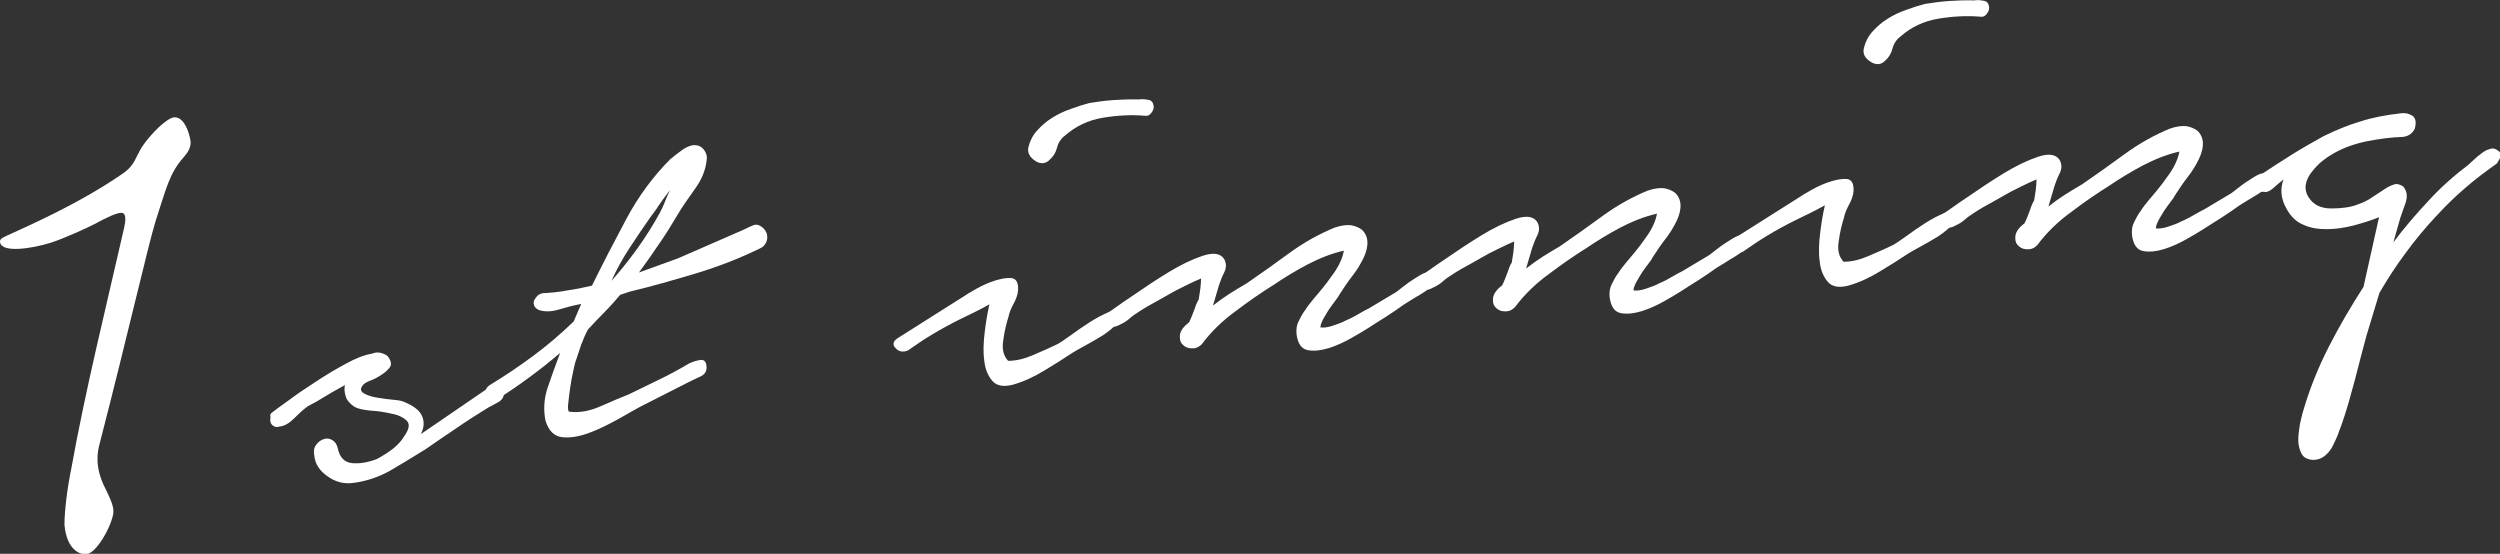
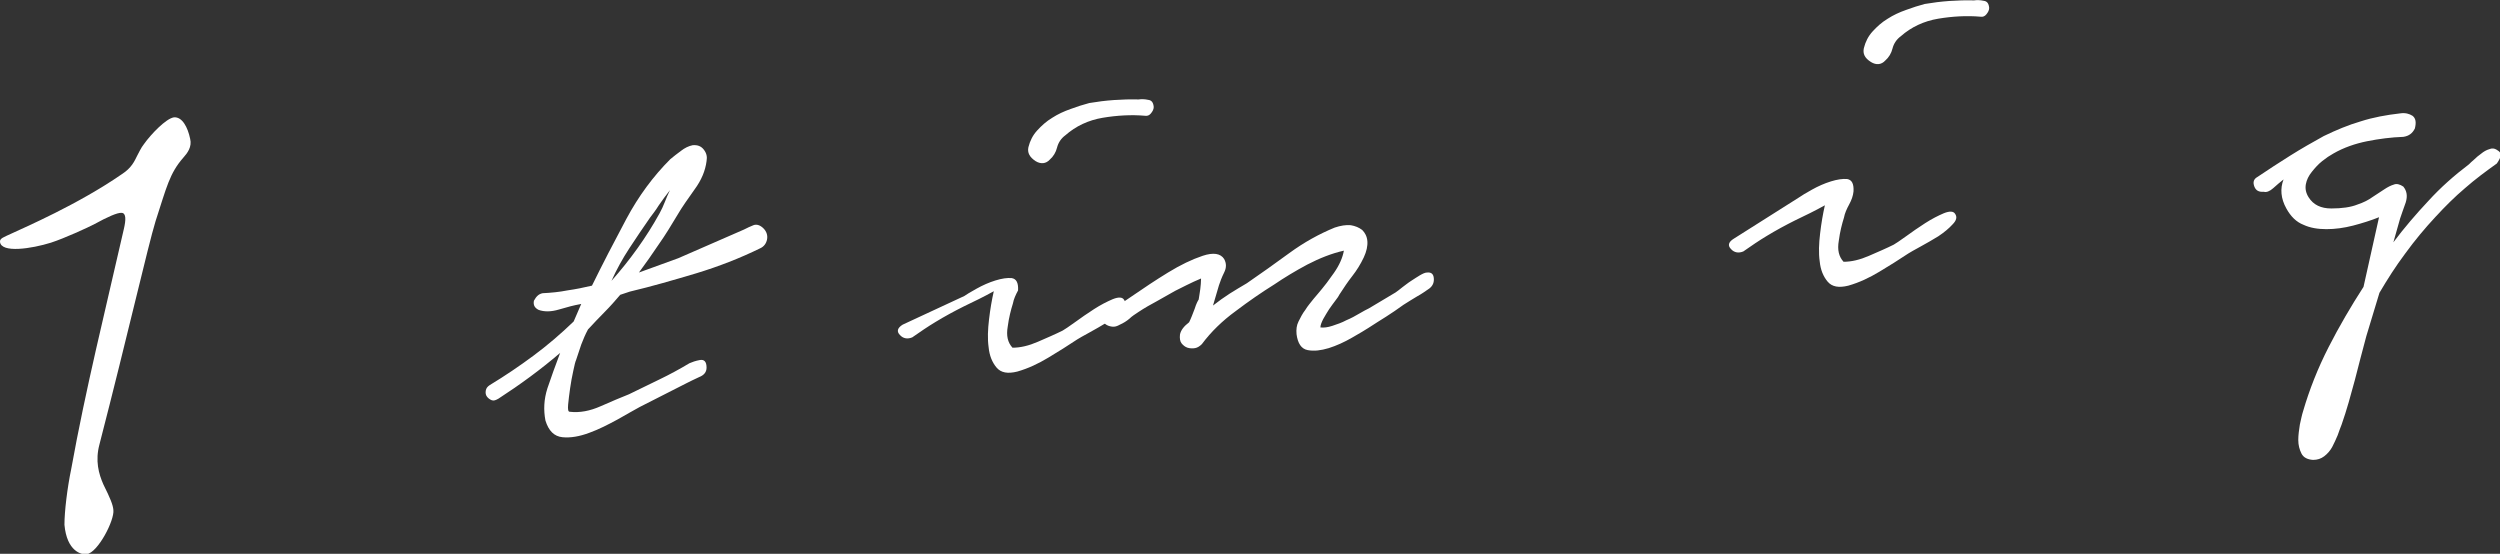
<svg xmlns="http://www.w3.org/2000/svg" version="1.1" id="レイヤー_1" x="0px" y="0px" viewBox="0 0 628.4 139.2" style="enable-background:new 0 0 628.4 139.2;" xml:space="preserve">
  <rect x="0" y="0" width="628.4" height="139.2" fill="#333333" stroke="none" />
  <style type="text/css">
	.st0{fill:#FFFFFF;}
</style>
  <g>
    <path class="st0" d="M47.8,34.9c0.5,2-0.7,3.6-1.7,4.7c-3.5,4-4.2,7.4-7,16c-1.9,6.2-6.9,28.2-14.1,56.1c-1.1,4.1-0.2,7.4,1,10.1   c1.7,3.4,2.4,5.1,2.5,6.4c0.3,2.6-3.9,10.7-6.7,11.1c-1.3,0.2-5-0.7-5.6-7.4c0-3.3,0.7-9.2,1.7-14c3.6-20,8.6-40,13.2-60.2   c0.6-2.5,0.6-4.1-0.5-4.2c-1.1-0.1-3.7,1.1-6.8,2.8c-1.7,0.9-7.6,3.6-11,4.7C8,62.5,0.3,63.7,0,60.8c-0.1-0.9,1-1.2,2.9-2.1   c3.2-1.5,16.7-7.3,27.7-14.9c2.5-1.6,3.2-3.3,3.9-4.7c0.4-0.7,0.9-1.9,1.7-2.9c1.7-2.4,5.5-6.4,7.5-6.7   C45.8,29.3,47.2,32,47.8,34.9z" />
-     <path class="st0" d="M68.5,103.6c0.8-0.6,2.1-1.6,4.1-3c2-1.5,4.2-3,6.7-4.6c2.4-1.6,4.9-3.1,7.5-4.5c2.5-1.4,4.8-2.3,6.7-2.6   c0.7-0.3,1.4-0.4,2.2-0.2c0.8,0.2,1.4,0.5,1.8,0.9c0.8,1.1,1,2,0.5,2.7c-0.5,0.7-1.2,1.3-2.1,1.9c-0.9,0.6-1.8,1.1-2.9,1.5   c-1.1,0.4-1.7,0.9-2,1.4c-0.5,0.8-0.3,1.4,0.7,1.9c0.9,0.5,2.1,0.8,3.4,1c1.3,0.2,2.6,0.4,3.9,0.5c1.3,0.1,2.1,0.3,2.5,0.5   c2.5,1,4,2.2,4.6,3.6c0.6,1.4,0.5,2.9-0.3,4.5l4.4-3l13-8.9c0.8-0.6,1.5-0.7,2.2-0.3c0.7,0.3,1.1,1,1.2,1.9   c0.1,0.9-0.3,1.6-1.2,2.2c-0.9,0.5-1.8,1-2.6,1.4c-2.6,1.6-5.3,3.3-7.9,5.1c-2.7,1.8-5.3,3.6-7.9,5.4c-3.2,2-6.2,3.8-9.1,5.5   c-2.9,1.6-6,2.6-9.2,3c-2.3,0.3-4.5-0.3-6.4-1.7c-2-1.4-3.1-3.1-3.3-5.2c-0.2-1-0.1-1.9,0.4-2.6c0.5-0.7,1.1-1.2,1.9-1.5   c0.8-0.3,1.5-0.2,2.2,0.2c0.7,0.4,1.2,1.1,1.4,2.1c0.5,2.3,1.7,3.5,3.5,3.7c1.8,0.2,3.9-0.1,6.3-1c1.5-0.8,2.9-1.7,4.2-2.7   c1.2-1,2.1-2,2.6-2.9c1.3-1.8,1.6-3.1,0.8-4c-0.8-0.8-2.1-1.5-3.8-1.8c-1.7-0.4-3.6-0.7-5.5-0.8c-1.9-0.2-3.2-0.5-4-1   c-1.1-0.8-1.9-1.7-2.1-2.6c-0.3-0.9-0.4-1.8-0.2-2.8c-1.6,0.9-3.3,1.8-4.9,2.8c-1.6,1-3,1.8-4.4,2.5c-1,0.7-2.1,1.7-3.4,3   c-1.3,1.3-2.5,2-3.7,2.1c-0.6,0.2-1.1,0.2-1.5-0.1c-0.4-0.2-0.7-0.6-0.8-1c-0.1-0.4-0.1-0.8,0-1.3C67.8,104.3,68,103.9,68.5,103.6z   " />
    <path class="st0" d="M136.4,73.7c2.1-0.1,4.2-0.3,6.2-0.7c2.1-0.3,4.1-0.7,6.2-1.2c2.6-5.3,5.5-10.9,8.6-16.7   c3.1-5.8,6.8-10.8,11.1-15.1c0.9-0.7,1.7-1.4,2.7-2.1c0.9-0.7,1.9-1.2,2.9-1.4c1.2-0.1,2.1,0.2,2.8,1.1c0.7,0.9,0.9,1.8,0.7,2.9   c-0.3,2.4-1.3,4.8-3,7.1c-1.7,2.4-3.2,4.5-4.3,6.4c-1.5,2.5-3,5-4.7,7.4c-1.6,2.4-3.3,4.8-5,7.1l9.9-3.6l16.5-7.2   c0.8-0.4,1.6-0.8,2.4-1.1c0.8-0.3,1.7,0,2.5,0.8c0.8,0.8,1.1,1.8,0.9,2.8c-0.2,1-0.8,1.8-1.7,2.2c-5.1,2.5-10.5,4.6-16.1,6.3   c-5.7,1.7-11.2,3.3-16.7,4.6l-2.4,0.8c-1.2,1.4-2.5,2.9-3.9,4.3c-1.4,1.4-2.8,2.9-4.2,4.4c-0.7,1.3-1.2,2.5-1.7,3.8   c-0.4,1.3-0.9,2.6-1.3,3.9c-0.2,0.4-0.4,1.3-0.7,2.7c-0.3,1.4-0.6,2.9-0.8,4.4c-0.2,1.5-0.4,2.9-0.5,4.1c-0.1,1.2,0,1.8,0.4,1.8   c2.5,0.3,5.1-0.2,7.8-1.4c2.7-1.2,5.1-2.2,7.1-3c2.5-1.2,5.1-2.5,7.6-3.7c2.5-1.2,5.1-2.6,7.6-4.1c0.7-0.3,1.5-0.6,2.6-0.8   c1.1-0.2,1.7,0.4,1.7,1.9c0,1.1-0.6,1.9-1.9,2.4c-1.3,0.6-2.3,1.1-3.1,1.5l-11.8,6c-1.3,0.7-3.2,1.8-5.5,3.1   c-2.4,1.3-4.7,2.5-7.2,3.4c-2.4,0.9-4.7,1.3-6.7,1.1c-2.1-0.2-3.5-1.6-4.3-4.2c-0.5-2.6-0.4-5.3,0.5-8.1c0.9-2.7,2-5.7,3.2-8.9   c-4.9,4.2-10.1,8-15.5,11.5c-0.7,0.4-1.2,0.6-1.7,0.4c-0.5-0.2-0.9-0.5-1.2-0.9c-0.3-0.4-0.4-0.9-0.3-1.5s0.4-1,1-1.4   c3.8-2.3,7.5-4.8,11-7.4c3.5-2.6,6.9-5.5,10.1-8.6l1.9-4.4c-1.7,0.3-3.6,0.8-5.6,1.4c-2,0.6-3.7,0.6-5.1,0.1   c-1-0.5-1.4-1.2-1.2-2.3C134.8,74.5,135.4,73.9,136.4,73.7z M165.8,53.6c0.5-0.9,0.9-1.8,1.3-2.8c0.4-1,0.8-2,1.3-3   c-1,1.3-2,2.6-2.8,3.8c-0.8,1.3-1.6,2.3-2.2,3.1c-1.8,2.6-3.5,5.1-5.2,7.7c-1.7,2.6-3.2,5.3-4.5,8.2   C158.4,65.3,162.5,59.6,165.8,53.6z" />
-     <path class="st0" d="M242.4,74.4c0.4-0.3,1.4-0.9,3-1.8c1.6-0.9,3.2-1.6,4.8-2.1c1.6-0.5,3-0.7,4.1-0.6c1.2,0.2,1.7,1.2,1.6,3.1   c-0.1,1.1-0.5,2.2-1.1,3.3c-0.6,1.1-1.1,2.2-1.3,3.3c-0.5,1.6-1,3.5-1.3,5.8c-0.4,2.3,0,4,1.2,5.3c2,0,4.1-0.5,6.4-1.5   c2.3-1,4.4-1.9,6.2-2.8c0.5-0.3,1.6-1,3.1-2.1c1.5-1.1,3.1-2.2,4.8-3.3c1.7-1.1,3.3-1.9,4.7-2.5c1.5-0.6,2.4-0.5,2.8,0.1   c0.6,0.8,0.4,1.7-0.6,2.7c-0.9,1-2.1,2-3.6,3c-1.5,0.9-3,1.8-4.5,2.6c-1.5,0.8-2.5,1.4-3,1.7c-2.4,1.6-4.8,3.1-7.3,4.6   c-2.5,1.5-5,2.7-7.8,3.5c-2.4,0.6-4.1,0.3-5.2-1c-1.1-1.3-1.8-3-2-5.1c-0.3-2.1-0.2-4.5,0.1-7c0.3-2.6,0.7-4.9,1.2-7.1   c-2.5,1.4-5,2.6-7.5,3.8c-2.4,1.2-4.8,2.5-7.1,3.9c-2,1.2-3.9,2.5-5.9,3.9c-1.2,0.5-2.3,0.3-3.1-0.6c-0.9-0.9-0.6-1.8,0.7-2.6   L242.4,74.4z M258.5,37c0.4-1.6,1.1-3,2.2-4.2c1.1-1.2,2.3-2.3,3.8-3.2c1.4-0.9,2.9-1.6,4.6-2.2c1.6-0.6,3.2-1.1,4.7-1.5   c4.1-0.7,8.2-1,12.4-0.9c0.7-0.1,1.5-0.1,2.4,0.1c0.9,0.1,1.3,0.7,1.4,1.8c0,0.6-0.3,1.1-0.7,1.6c-0.4,0.5-0.9,0.7-1.5,0.6   c-3.4-0.3-7-0.1-10.6,0.5c-3.6,0.6-6.8,2.1-9.4,4.4c-1.1,0.8-1.8,1.9-2.1,3.1c-0.3,1.2-0.9,2.2-1.8,3c-1,1.1-2.3,1.2-3.6,0.4   C258.8,39.5,258.2,38.4,258.5,37z" />
+     <path class="st0" d="M242.4,74.4c0.4-0.3,1.4-0.9,3-1.8c1.6-0.9,3.2-1.6,4.8-2.1c1.6-0.5,3-0.7,4.1-0.6c1.2,0.2,1.7,1.2,1.6,3.1   c-0.6,1.1-1.1,2.2-1.3,3.3c-0.5,1.6-1,3.5-1.3,5.8c-0.4,2.3,0,4,1.2,5.3c2,0,4.1-0.5,6.4-1.5   c2.3-1,4.4-1.9,6.2-2.8c0.5-0.3,1.6-1,3.1-2.1c1.5-1.1,3.1-2.2,4.8-3.3c1.7-1.1,3.3-1.9,4.7-2.5c1.5-0.6,2.4-0.5,2.8,0.1   c0.6,0.8,0.4,1.7-0.6,2.7c-0.9,1-2.1,2-3.6,3c-1.5,0.9-3,1.8-4.5,2.6c-1.5,0.8-2.5,1.4-3,1.7c-2.4,1.6-4.8,3.1-7.3,4.6   c-2.5,1.5-5,2.7-7.8,3.5c-2.4,0.6-4.1,0.3-5.2-1c-1.1-1.3-1.8-3-2-5.1c-0.3-2.1-0.2-4.5,0.1-7c0.3-2.6,0.7-4.9,1.2-7.1   c-2.5,1.4-5,2.6-7.5,3.8c-2.4,1.2-4.8,2.5-7.1,3.9c-2,1.2-3.9,2.5-5.9,3.9c-1.2,0.5-2.3,0.3-3.1-0.6c-0.9-0.9-0.6-1.8,0.7-2.6   L242.4,74.4z M258.5,37c0.4-1.6,1.1-3,2.2-4.2c1.1-1.2,2.3-2.3,3.8-3.2c1.4-0.9,2.9-1.6,4.6-2.2c1.6-0.6,3.2-1.1,4.7-1.5   c4.1-0.7,8.2-1,12.4-0.9c0.7-0.1,1.5-0.1,2.4,0.1c0.9,0.1,1.3,0.7,1.4,1.8c0,0.6-0.3,1.1-0.7,1.6c-0.4,0.5-0.9,0.7-1.5,0.6   c-3.4-0.3-7-0.1-10.6,0.5c-3.6,0.6-6.8,2.1-9.4,4.4c-1.1,0.8-1.8,1.9-2.1,3.1c-0.3,1.2-0.9,2.2-1.8,3c-1,1.1-2.3,1.2-3.6,0.4   C258.8,39.5,258.2,38.4,258.5,37z" />
    <path class="st0" d="M278.4,78.7c1.2-0.8,3.2-2.3,6.2-4.3c2.9-2,5.9-4,9-5.9c3.1-1.9,6-3.3,8.7-4.2c2.7-0.9,4.5-0.6,5.4,0.8   c0.6,1.1,0.6,2.2,0,3.4c-0.6,1.2-1,2.3-1.3,3.2l-1.5,5.1c1.4-1.1,2.8-2.1,4.2-3c1.4-0.9,2.8-1.7,4.3-2.6c3.5-2.4,7-4.9,10.7-7.6   c3.7-2.7,7.5-4.8,11.4-6.4c1.5-0.5,2.8-0.7,4-0.6c1.2,0.2,2.1,0.6,2.9,1.2c0.7,0.7,1.2,1.6,1.3,2.8c0.1,1.2-0.2,2.6-0.9,4.1   c-0.8,1.7-1.8,3.3-2.9,4.7c-1.1,1.4-2.1,2.9-3.2,4.6c-0.2,0.4-0.5,0.9-1,1.5c-0.5,0.6-1,1.4-1.6,2.2c-0.5,0.8-1,1.6-1.5,2.5   c-0.4,0.8-0.7,1.5-0.7,2.1c0.8,0.1,1.8,0,3-0.4c1.2-0.4,2.4-0.8,3.5-1.4c1.2-0.5,2.3-1.1,3.3-1.7c1-0.6,1.8-1,2.4-1.3l6.7-4   c0.4-0.3,1-0.7,1.7-1.3c0.7-0.5,1.4-1.1,2.2-1.6c0.8-0.5,1.5-1,2.2-1.4c0.7-0.4,1.3-0.7,1.8-0.7c1-0.1,1.6,0.3,1.7,1.4   c0.1,1-0.2,1.9-1.1,2.6c-1,0.7-2,1.4-3.1,2c-1.1,0.7-2.2,1.3-3.4,2.1c-1.5,1.1-3,2.1-4.4,3c-1.4,0.9-2.9,1.8-4.4,2.8   c-0.9,0.6-2.3,1.4-4.2,2.5c-1.9,1.1-3.9,2-5.8,2.6c-2,0.6-3.7,0.8-5.3,0.5c-1.6-0.3-2.5-1.7-2.8-4c-0.1-1.2,0-2.2,0.5-3.2   c0.5-1,1-2,1.7-2.9c0.6-1,1.4-1.9,2.1-2.8c0.8-0.9,1.5-1.8,2.1-2.5c0.6-0.7,1.6-2,3-4c1.4-2,2.2-3.9,2.5-5.6   c-3.1,0.7-6.1,1.9-9.2,3.5c-3,1.6-5.8,3.3-8.3,5c-3.2,2-6.4,4.2-9.7,6.7c-3.3,2.4-6.2,5.2-8.5,8.3c-0.5,0.5-1.1,0.9-1.7,1   c-0.6,0.1-1.2,0.1-1.9-0.1c-0.6-0.2-1.1-0.6-1.5-1.1c-0.4-0.5-0.5-1.3-0.4-2.2c0.2-1.1,1-2.1,2.3-3.1c0.5-1,0.9-2.1,1.4-3.4   c0.4-1.3,0.8-2,1-2.3c0.1-0.8,0.3-1.7,0.4-2.6c0.1-0.9,0.2-1.8,0.2-2.7c-1.2,0.5-2.5,1.1-3.7,1.7c-1.2,0.6-2.2,1.1-2.8,1.4   c-1.5,0.9-3.1,1.7-4.6,2.6c-1.5,0.8-3.1,1.7-4.6,2.7c-0.9,0.6-1.7,1.1-2.3,1.7c-0.7,0.6-1.5,1.1-2.4,1.5c-0.7,0.4-1.3,0.6-2,0.5   c-0.7-0.1-1.2-0.3-1.6-0.6s-0.6-0.7-0.6-1.2C277.3,79.6,277.7,79.1,278.4,78.7z" />
-     <path class="st0" d="M357.1,69.4c1.2-0.8,3.2-2.3,6.2-4.3c2.9-2,5.9-4,9-5.9c3.1-1.9,6-3.3,8.7-4.2c2.7-0.9,4.5-0.6,5.4,0.8   c0.6,1.1,0.6,2.2,0,3.4c-0.6,1.2-1,2.3-1.3,3.2l-1.5,5.1c1.4-1.1,2.8-2.1,4.2-3c1.4-0.9,2.8-1.7,4.3-2.6c3.5-2.4,7-4.9,10.7-7.6   c3.7-2.7,7.5-4.8,11.4-6.4c1.5-0.5,2.8-0.7,4-0.6c1.2,0.2,2.1,0.6,2.9,1.2c0.7,0.7,1.2,1.6,1.3,2.8c0.1,1.2-0.2,2.6-0.9,4.1   c-0.8,1.7-1.8,3.3-2.9,4.7c-1.1,1.4-2.1,2.9-3.2,4.6c-0.2,0.4-0.5,0.9-1,1.5c-0.5,0.6-1,1.4-1.6,2.2c-0.5,0.8-1,1.6-1.5,2.5   c-0.4,0.8-0.7,1.5-0.7,2.1c0.8,0.1,1.8,0,3-0.4c1.2-0.4,2.4-0.8,3.5-1.4c1.2-0.5,2.3-1.1,3.3-1.7c1-0.6,1.8-1,2.4-1.3l6.7-4   c0.4-0.3,1-0.7,1.7-1.3c0.7-0.5,1.4-1.1,2.2-1.6c0.8-0.5,1.5-1,2.2-1.4c0.7-0.4,1.3-0.7,1.8-0.7c1-0.1,1.6,0.3,1.7,1.4   s-0.2,1.9-1.1,2.6c-1,0.7-2,1.4-3.1,2c-1.1,0.7-2.2,1.4-3.4,2.1c-1.5,1.1-3,2.1-4.4,3c-1.4,0.9-2.9,1.8-4.4,2.8   c-0.9,0.6-2.3,1.4-4.2,2.5c-1.9,1.1-3.9,2-5.8,2.6c-2,0.6-3.7,0.8-5.3,0.5c-1.6-0.3-2.5-1.7-2.8-4c-0.1-1.2,0-2.2,0.5-3.2   c0.5-1,1-2,1.7-2.9c0.6-1,1.4-1.9,2.1-2.8c0.8-0.9,1.5-1.8,2.1-2.5c0.6-0.7,1.6-2,3-4c1.4-2,2.2-3.9,2.5-5.6   c-3.1,0.7-6.1,1.9-9.2,3.5c-3,1.6-5.8,3.3-8.3,5c-3.2,2-6.4,4.2-9.7,6.7c-3.3,2.4-6.2,5.2-8.5,8.3c-0.5,0.5-1.1,0.9-1.7,1   c-0.6,0.1-1.2,0.1-1.9-0.1c-0.6-0.2-1.1-0.6-1.5-1.1c-0.4-0.5-0.5-1.3-0.4-2.2c0.2-1.1,1-2.1,2.3-3.1c0.5-1,0.9-2.1,1.4-3.4   c0.4-1.3,0.8-2,1-2.3c0.1-0.8,0.3-1.7,0.4-2.6c0.1-0.9,0.2-1.8,0.2-2.7c-1.2,0.5-2.5,1.1-3.7,1.7c-1.2,0.6-2.2,1.1-2.8,1.4   c-1.5,0.9-3.1,1.7-4.6,2.6c-1.5,0.8-3.1,1.7-4.6,2.7c-0.9,0.6-1.7,1.1-2.3,1.7c-0.7,0.6-1.5,1.1-2.4,1.5c-0.7,0.4-1.3,0.6-2,0.5   c-0.7-0.1-1.2-0.3-1.6-0.6s-0.6-0.7-0.6-1.2C355.9,70.3,356.3,69.8,357.1,69.4z" />
    <path class="st0" d="M452.4,49.5c0.4-0.3,1.4-0.9,3-1.8c1.6-0.9,3.2-1.6,4.8-2.1c1.6-0.5,3-0.7,4.1-0.6c1.2,0.2,1.7,1.2,1.6,3.1   c-0.1,1.1-0.5,2.2-1.1,3.3c-0.6,1.1-1.1,2.2-1.3,3.3c-0.5,1.6-1,3.5-1.3,5.8c-0.4,2.3,0,4,1.2,5.3c2,0,4.1-0.5,6.4-1.5   c2.3-1,4.4-1.9,6.2-2.8c0.5-0.3,1.6-1,3.1-2.1c1.5-1.1,3.1-2.2,4.8-3.3c1.7-1.1,3.3-1.9,4.7-2.5c1.5-0.6,2.4-0.5,2.8,0.1   c0.6,0.8,0.4,1.7-0.6,2.7c-0.9,1-2.1,2-3.6,3c-1.5,0.9-3,1.8-4.5,2.6c-1.5,0.8-2.5,1.4-3,1.7c-2.4,1.6-4.8,3.1-7.3,4.6   c-2.5,1.5-5,2.7-7.8,3.5c-2.4,0.6-4.1,0.3-5.2-1c-1.1-1.3-1.8-3-2-5.1c-0.3-2.1-0.2-4.5,0.1-7c0.3-2.6,0.7-4.9,1.2-7.1   c-2.5,1.4-5,2.6-7.5,3.8c-2.4,1.2-4.8,2.5-7.1,3.9c-2,1.2-3.9,2.5-5.9,3.9c-1.2,0.5-2.3,0.3-3.1-0.6c-0.9-0.9-0.6-1.8,0.7-2.6   L452.4,49.5z M468.5,12.1c0.4-1.6,1.1-3,2.2-4.2c1.1-1.2,2.3-2.3,3.8-3.2c1.4-0.9,2.9-1.6,4.6-2.2c1.6-0.6,3.2-1.1,4.7-1.5   c4.1-0.7,8.2-1,12.4-0.9c0.7-0.1,1.5-0.1,2.4,0.1c0.9,0.1,1.3,0.7,1.4,1.8c0,0.6-0.3,1.1-0.7,1.6c-0.4,0.5-0.9,0.7-1.5,0.6   c-3.4-0.3-7-0.1-10.6,0.5s-6.8,2.1-9.4,4.4c-1.1,0.8-1.8,1.9-2.1,3.1c-0.3,1.2-0.9,2.2-1.8,3c-1,1.1-2.3,1.2-3.6,0.4   C468.7,14.6,468.2,13.5,468.5,12.1z" />
-     <path class="st0" d="M488.4,53.8c1.2-0.8,3.2-2.3,6.2-4.3c2.9-2,5.9-4,9-5.9c3.1-1.9,6-3.3,8.7-4.2c2.7-0.9,4.5-0.6,5.4,0.8   c0.6,1.1,0.6,2.2,0,3.4c-0.6,1.2-1,2.3-1.3,3.2l-1.5,5.1c1.4-1.1,2.8-2.1,4.2-3c1.4-0.9,2.8-1.7,4.3-2.6c3.5-2.4,7-4.9,10.7-7.6   c3.7-2.7,7.5-4.8,11.4-6.4c1.5-0.5,2.8-0.7,4-0.6c1.2,0.2,2.1,0.6,2.9,1.2c0.7,0.7,1.2,1.6,1.3,2.8c0.1,1.2-0.2,2.6-0.9,4.1   c-0.8,1.7-1.8,3.3-2.9,4.7c-1.1,1.4-2.1,2.9-3.2,4.6c-0.2,0.4-0.5,0.9-1,1.5c-0.5,0.6-1,1.4-1.6,2.2c-0.5,0.8-1,1.6-1.5,2.5   c-0.4,0.8-0.7,1.5-0.7,2.1c0.8,0.1,1.8,0,3-0.4c1.2-0.4,2.4-0.8,3.5-1.4c1.2-0.5,2.3-1.1,3.3-1.7c1-0.6,1.8-1,2.4-1.3l6.7-4   c0.4-0.3,1-0.7,1.7-1.3c0.7-0.5,1.4-1.1,2.2-1.6c0.8-0.5,1.5-1,2.2-1.4c0.7-0.4,1.3-0.7,1.8-0.7c1-0.1,1.6,0.3,1.7,1.4   s-0.2,1.9-1.1,2.6c-1,0.7-2,1.4-3.1,2c-1.1,0.7-2.2,1.3-3.4,2.1c-1.5,1.1-3,2.1-4.4,3c-1.4,0.9-2.9,1.8-4.4,2.8   c-0.9,0.6-2.3,1.4-4.2,2.5c-1.9,1.1-3.9,2-5.8,2.6c-2,0.6-3.7,0.8-5.3,0.5c-1.6-0.3-2.5-1.7-2.8-4c-0.1-1.2,0-2.2,0.5-3.2   c0.5-1,1-2,1.7-2.9c0.6-1,1.4-1.9,2.1-2.8c0.8-0.9,1.5-1.8,2.1-2.5c0.6-0.7,1.6-2,3-4c1.4-2,2.2-3.9,2.5-5.6   c-3.1,0.7-6.1,1.9-9.2,3.5c-3,1.6-5.8,3.3-8.3,5c-3.2,2-6.4,4.2-9.7,6.7c-3.3,2.4-6.2,5.2-8.5,8.3c-0.5,0.5-1.1,0.9-1.7,1   c-0.6,0.1-1.2,0.1-1.9-0.1c-0.6-0.2-1.1-0.6-1.5-1.1c-0.4-0.5-0.5-1.3-0.4-2.2c0.2-1.1,1-2.1,2.3-3.1c0.5-1,0.9-2.1,1.4-3.4   c0.4-1.3,0.8-2,1-2.3c0.1-0.8,0.3-1.7,0.4-2.6c0.1-0.9,0.2-1.8,0.2-2.7c-1.2,0.5-2.5,1.1-3.7,1.7c-1.2,0.6-2.2,1.1-2.8,1.4   c-1.5,0.9-3.1,1.7-4.6,2.6c-1.5,0.8-3.1,1.7-4.6,2.7c-0.9,0.6-1.7,1.1-2.3,1.7c-0.7,0.6-1.5,1.1-2.4,1.5c-0.7,0.4-1.3,0.6-2,0.5   c-0.7-0.1-1.2-0.3-1.6-0.6c-0.4-0.3-0.6-0.7-0.6-1.2C487.2,54.8,487.6,54.3,488.4,53.8z" />
    <path class="st0" d="M567.4,44.5c2.8-1.9,5.6-3.7,8.3-5.4c2.7-1.7,5.5-3.3,8.4-4.9c3.1-1.5,6.2-2.8,9.3-3.7c3.1-1,6.4-1.6,9.9-2   c1.3-0.2,2.3,0.1,3.1,0.6c0.8,0.6,1,1.6,0.6,3.2c-0.6,1.2-1.5,1.9-2.9,2.1c-3,0.1-6.1,0.5-9.1,1.1c-3,0.6-5.9,1.6-8.5,3.1   c-0.9,0.5-1.8,1.1-2.8,1.9c-1,0.8-1.8,1.7-2.6,2.7c-0.8,1-1.3,2-1.5,3.1c-0.2,1.1,0,2.2,0.7,3.3c1.2,1.9,3.1,2.8,5.7,2.8   c2.6,0,4.9-0.3,6.6-1c1.5-0.5,2.7-1.1,3.8-1.9c1.1-0.7,2.1-1.4,2.9-1.9c0.9-0.6,1.7-1,2.4-1.2c0.7-0.3,1.5-0.1,2.4,0.5   c0.9,1.1,1.1,2.4,0.6,4c-0.6,1.6-1,2.9-1.4,4l-1.7,6c2.7-3.6,5.7-7.1,8.8-10.4c3.1-3.4,6.5-6.4,10.2-9.2c0.3-0.3,0.7-0.7,1.3-1.2   c0.5-0.5,1.1-1,1.8-1.5c0.6-0.5,1.3-0.9,2-1.1c0.7-0.3,1.3-0.2,1.8,0.1c0.9,0.5,1.2,1,1.1,1.6c-0.2,0.6-0.5,1.2-1,1.9   c-2.8,2-5.5,4-8,6.2c-2.6,2.2-5,4.6-7.4,7.2c-2.7,2.9-5.2,5.9-7.6,9.2c-2.4,3.2-4.5,6.5-6.5,9.9l-3.3,10.9c-1,3.6-1.9,7.3-2.9,11.1   c-1,3.7-2,7.4-3.3,11.1c-0.3,0.7-0.6,1.6-1,2.7c-0.4,1-0.9,2-1.4,3c-0.5,0.9-1.2,1.7-2,2.3c-0.8,0.6-1.7,0.9-2.8,0.9   c-1.4-0.1-2.4-0.6-2.9-1.6c-0.5-1-0.8-2.1-0.8-3.4c0-1.3,0.2-2.6,0.4-3.9c0.3-1.3,0.5-2.4,0.8-3.3c1.6-5.5,3.7-10.8,6.4-16.1   c2.7-5.3,5.7-10.4,8.8-15.2l3.9-17.5c-2,0.8-4.2,1.5-6.5,2.1c-2.3,0.6-4.6,0.9-6.7,0.9c-2.1,0-4.1-0.3-5.8-1.1   c-1.8-0.7-3.2-2.1-4.3-4.1c-1.4-2.5-1.6-5-0.7-7.3c-0.9,0.7-1.7,1.4-2.6,2.2c-0.9,0.8-1.7,1.1-2.4,0.9c-1.2,0.1-1.9-0.3-2.3-1.2   C566.2,45.8,566.5,45,567.4,44.5z" />
  </g>
</svg>